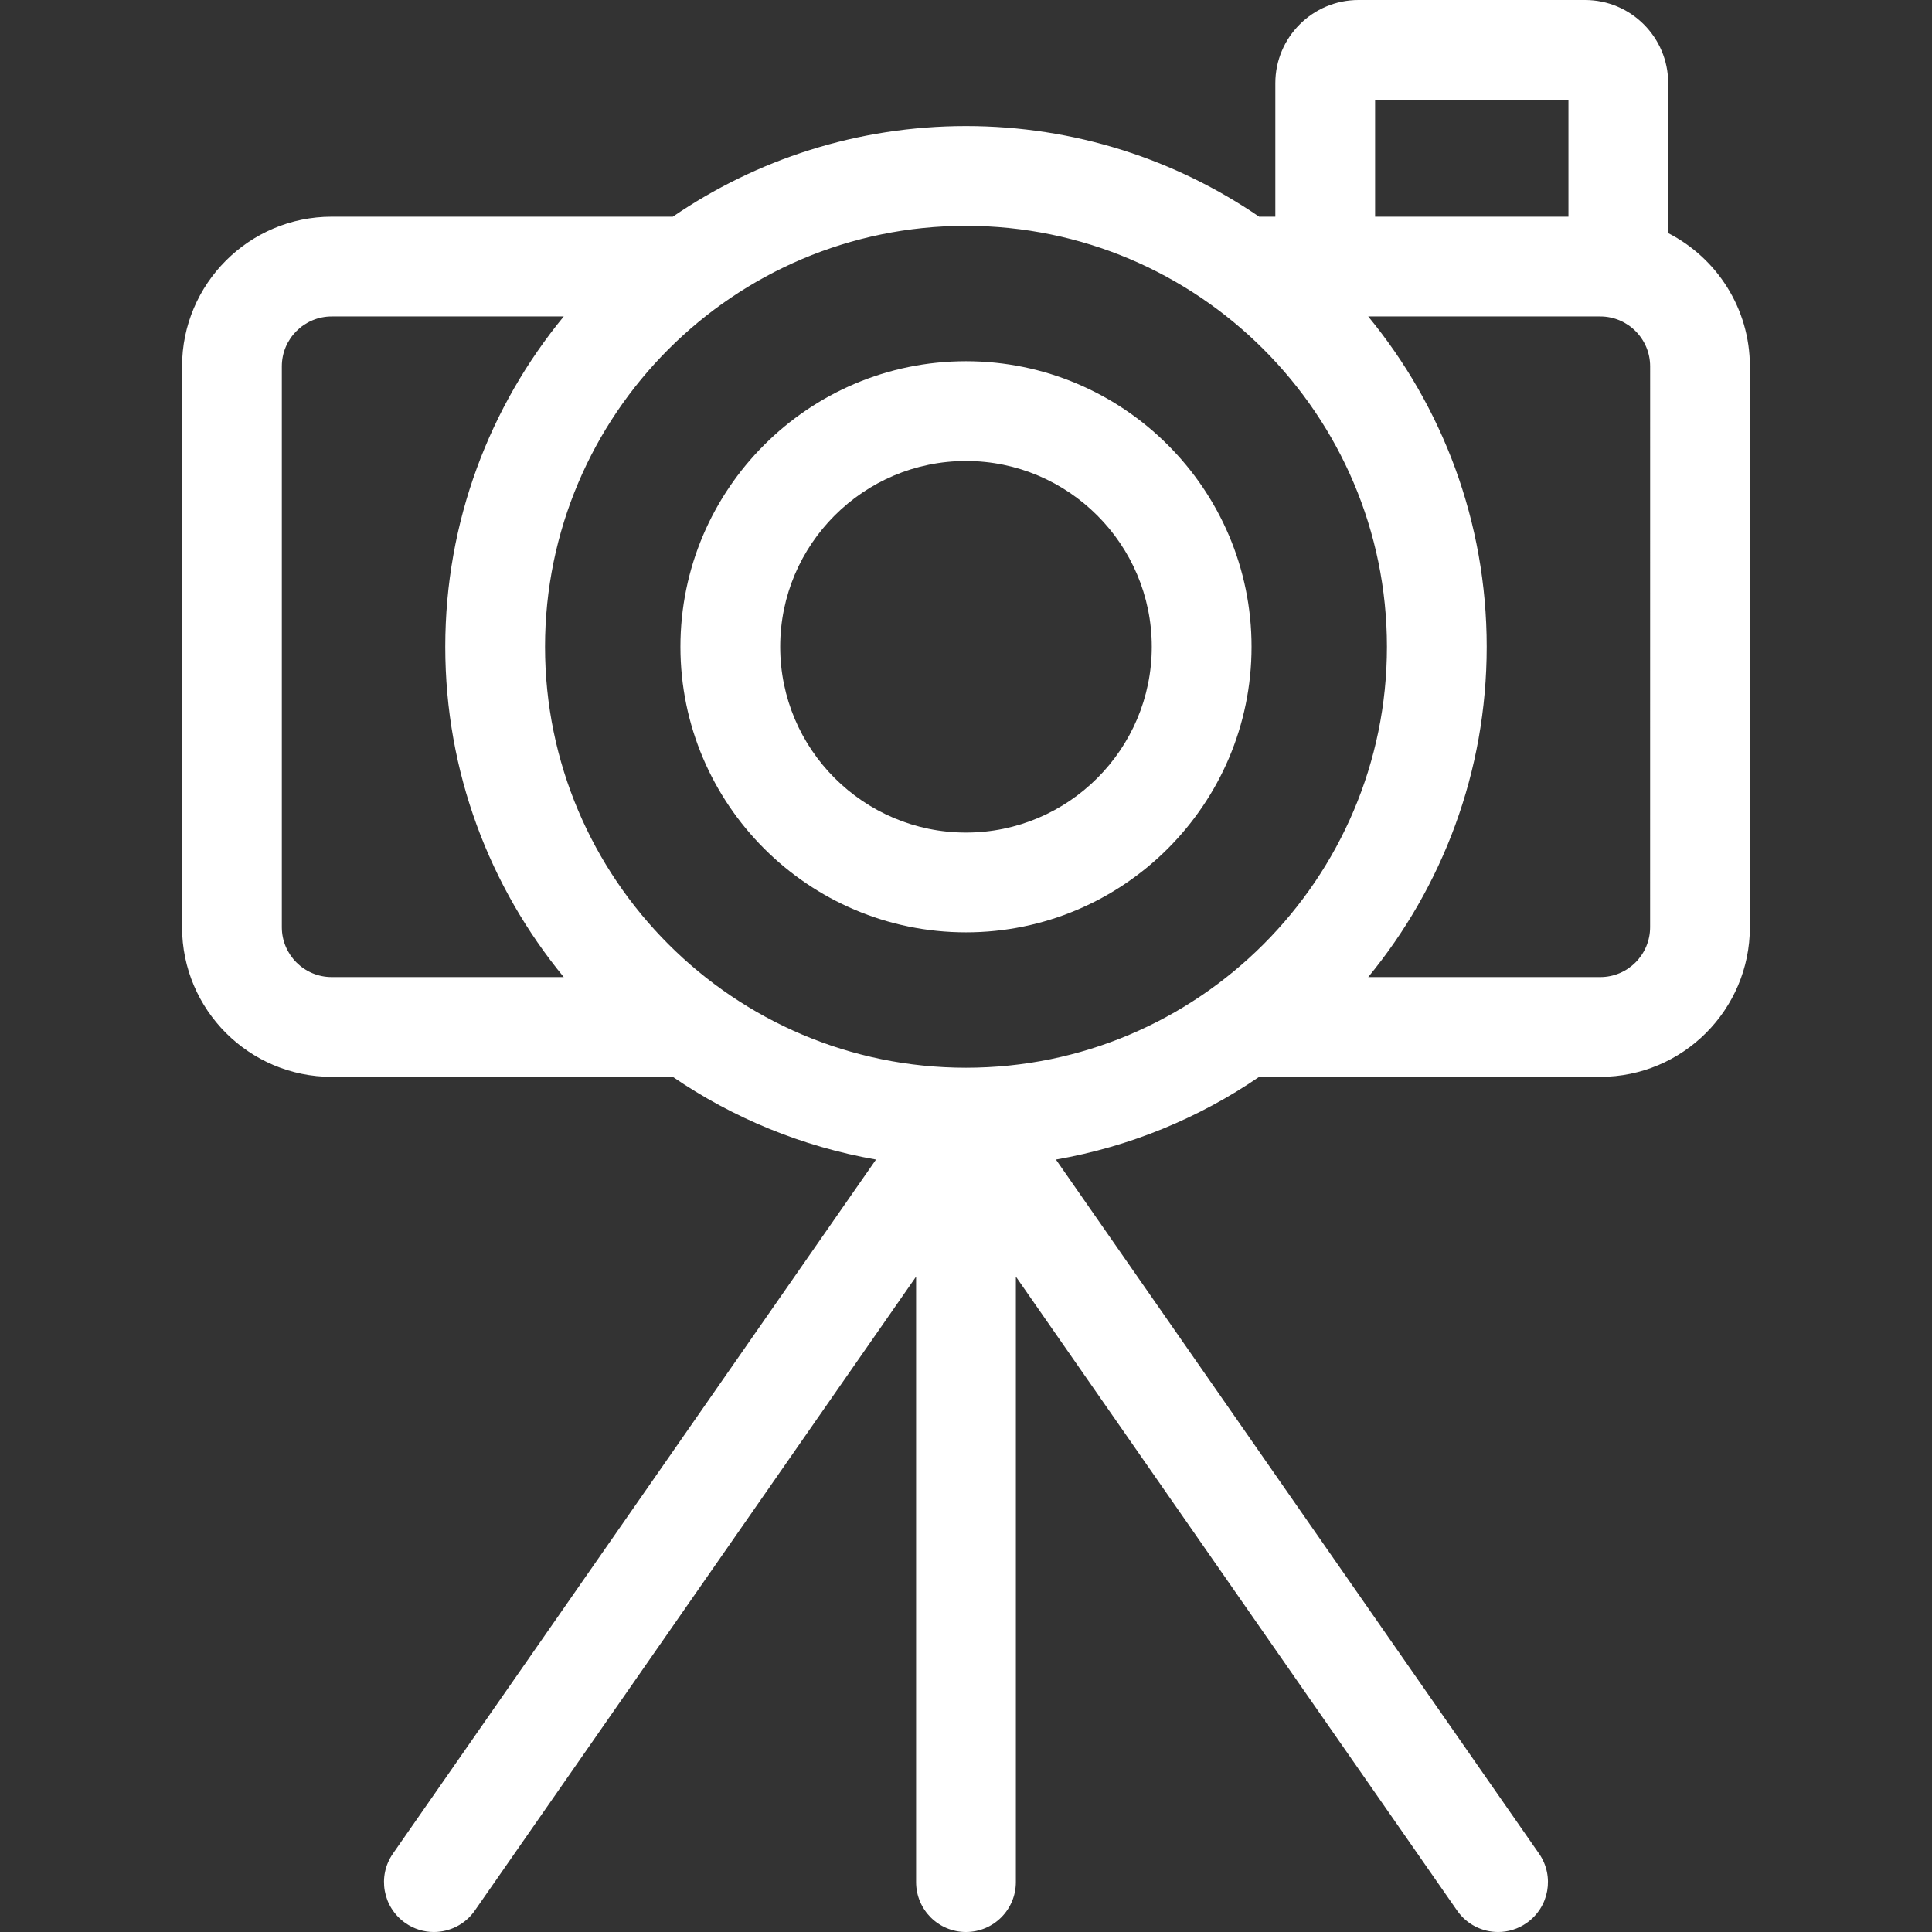
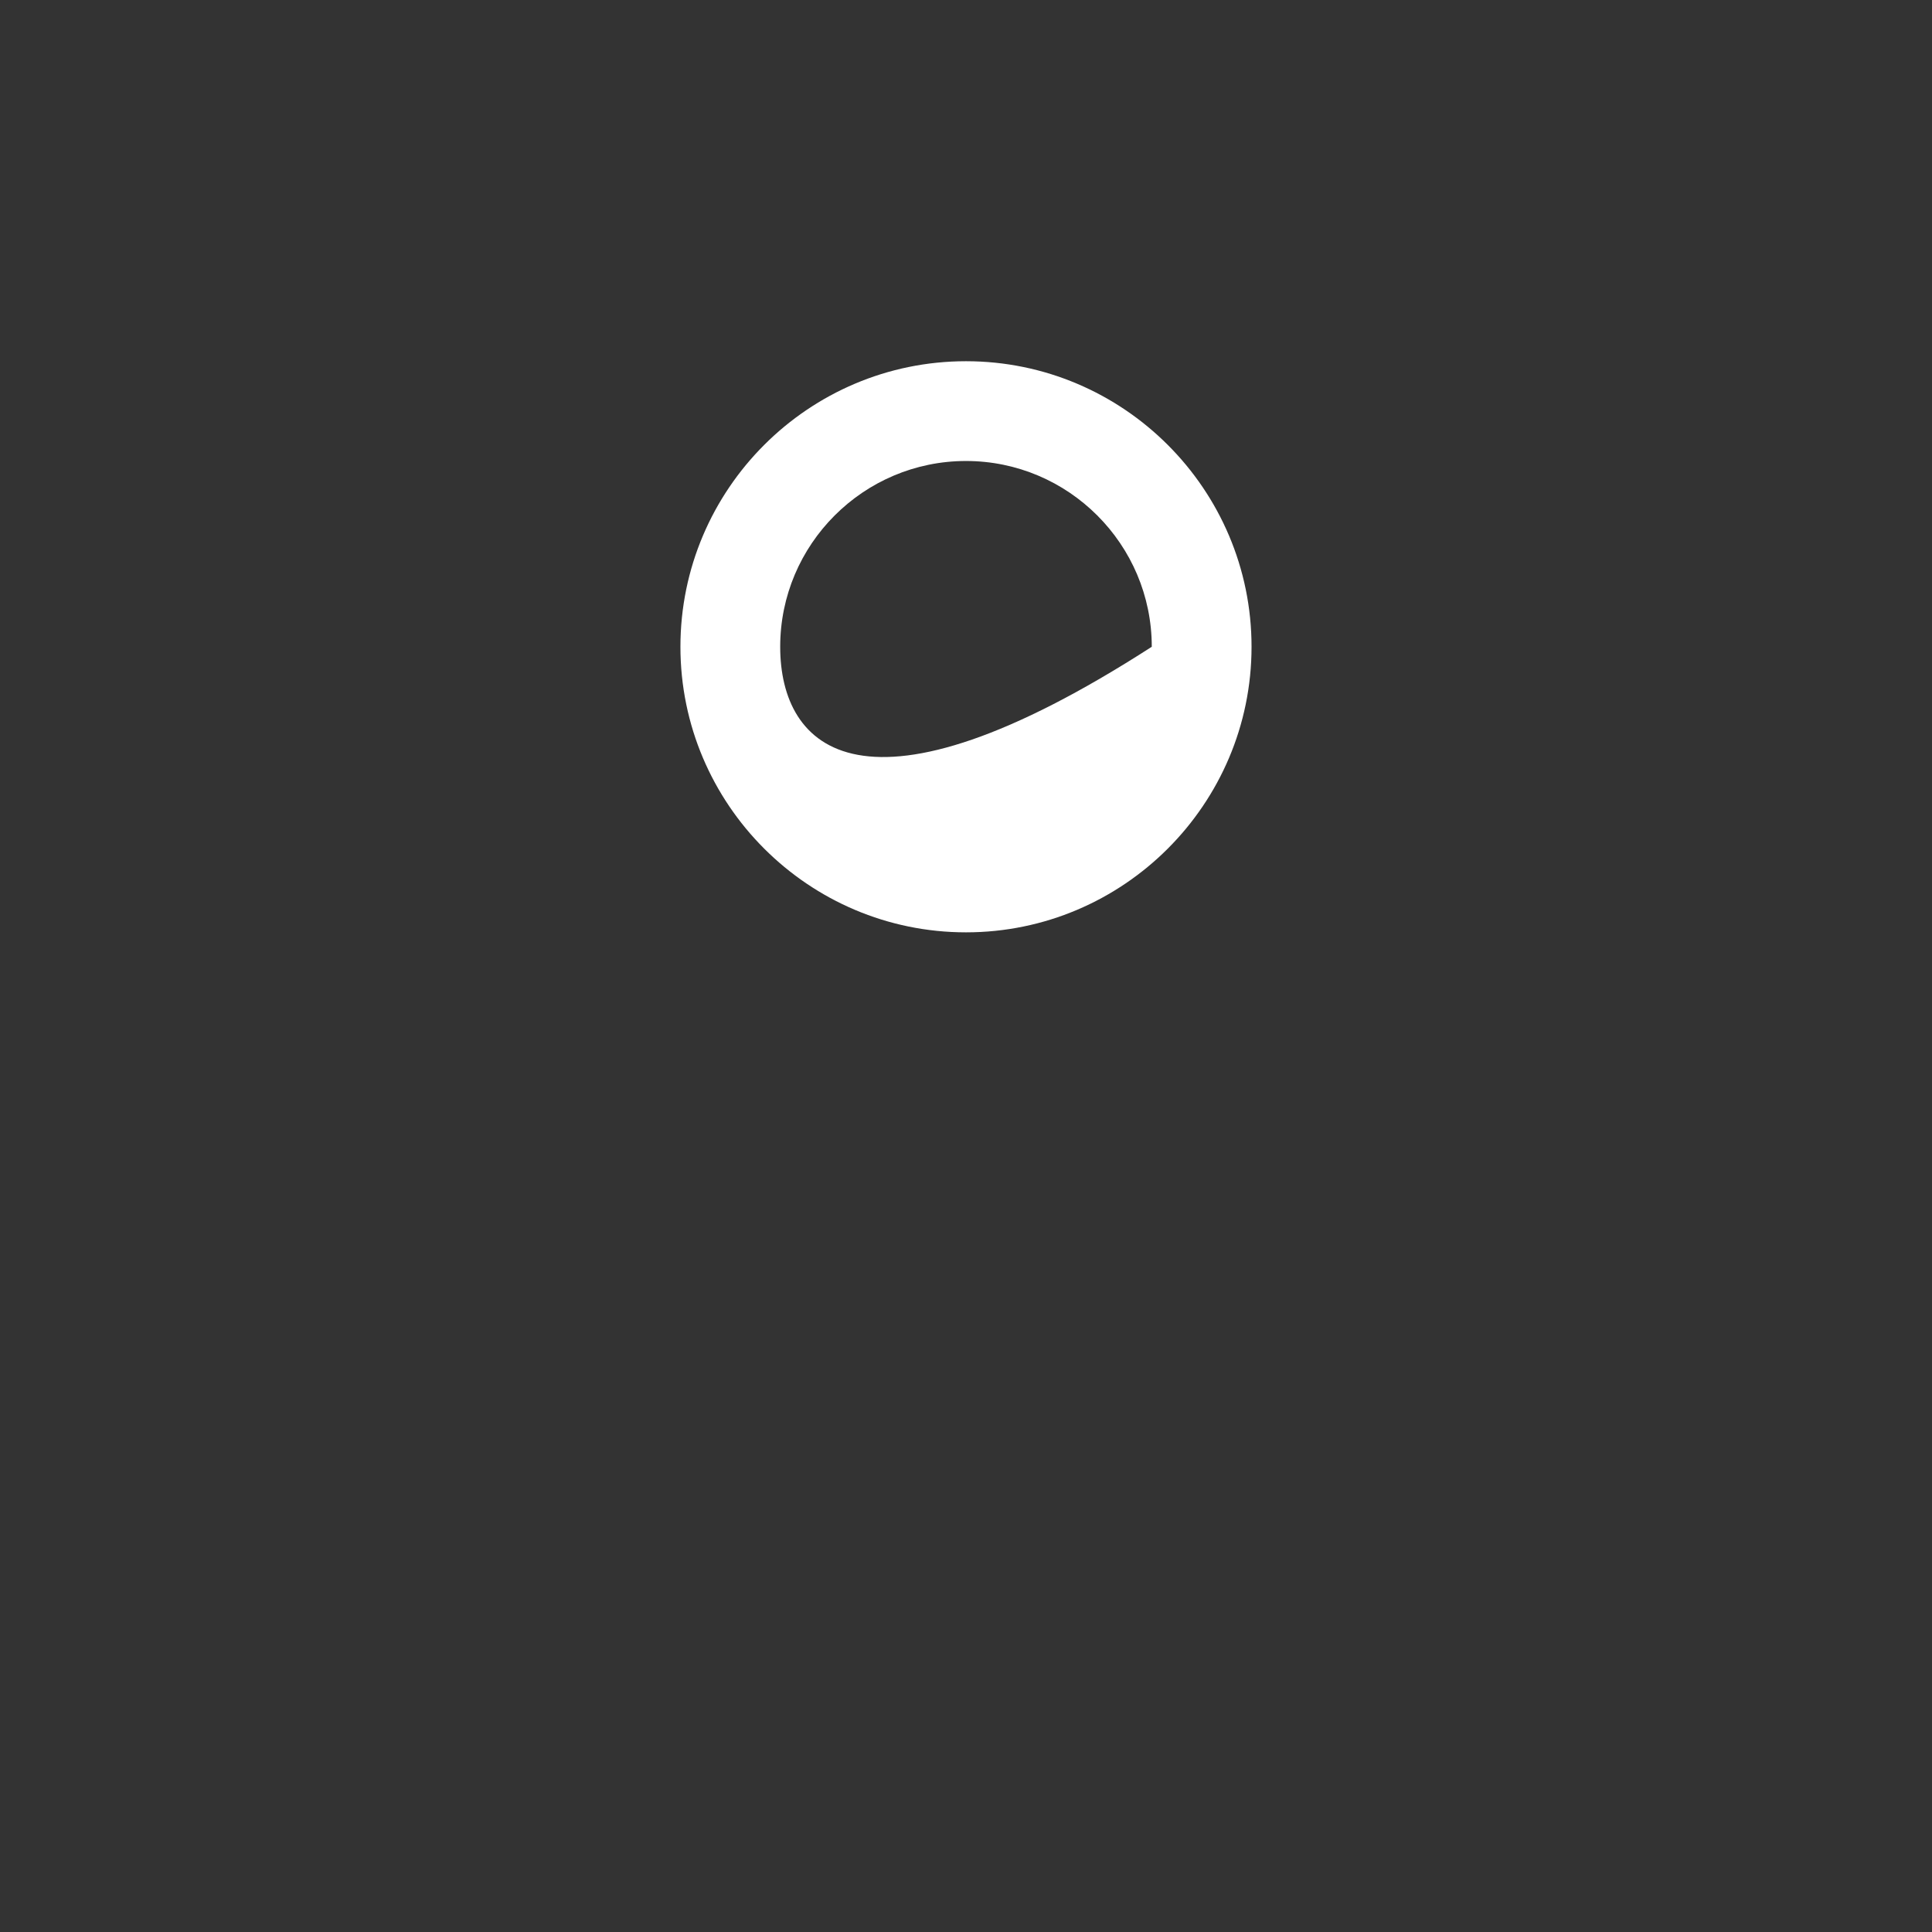
<svg xmlns="http://www.w3.org/2000/svg" width="64" height="64" viewBox="0 0 64 64" fill="none">
  <rect x="0" y="0" width="64" height="64" fill="#333333" stroke="none" />
-   <path d="M55.261 7.722V2.754C55.261 1.236 54.026 0 52.507 0H45.001C43.483 0 42.247 1.236 42.247 2.754V7.178H41.711C38.943 5.285 35.599 4.176 31.999 4.176C28.4 4.176 25.056 5.285 22.288 7.178H10.989C8.255 7.178 6.031 9.402 6.031 12.136V30.715C6.031 33.448 8.255 35.672 10.989 35.672H22.287C24.273 37.03 26.558 37.981 29.019 38.412L13.017 61.403C12.495 62.152 12.68 63.182 13.429 63.703C13.717 63.904 14.046 64 14.371 64C14.894 64 15.408 63.753 15.729 63.291L30.347 42.289V62.347C30.347 63.26 31.086 64 31.999 64C32.912 64 33.652 63.26 33.652 62.347V42.289L48.269 63.291C48.59 63.753 49.104 64 49.627 64C49.953 64 50.282 63.904 50.569 63.703C51.319 63.182 51.503 62.152 50.982 61.403L34.979 38.412C37.441 37.982 39.725 37.031 41.712 35.672H53.01C55.743 35.672 57.967 33.448 57.967 30.715V12.136C57.967 10.213 56.866 8.543 55.261 7.722ZM45.552 3.305H51.957V7.178H45.552V3.305ZM45.944 21.425C45.944 29.114 39.688 35.37 31.999 35.37C24.31 35.37 18.055 29.114 18.055 21.425C18.055 13.736 24.31 7.481 31.999 7.481C39.688 7.481 45.944 13.736 45.944 21.425ZM9.336 30.715V12.136C9.336 11.224 10.077 10.483 10.989 10.483H18.675C16.224 13.463 14.75 17.275 14.75 21.425C14.75 25.576 16.223 29.388 18.675 32.367H10.989C10.077 32.367 9.336 31.626 9.336 30.715ZM54.662 30.715C54.662 31.626 53.921 32.367 53.01 32.367H45.324C47.775 29.388 49.249 25.576 49.249 21.425C49.249 17.275 47.775 13.463 45.324 10.483H53.01C53.922 10.483 54.663 11.224 54.663 12.136L54.662 30.715Z" fill="white" />
-   <path d="M32 30.885C37.216 30.885 41.459 26.641 41.459 21.425C41.459 16.209 37.216 11.966 32 11.966C26.784 11.966 22.54 16.209 22.54 21.425C22.54 26.641 26.784 30.885 32 30.885ZM32 15.271C35.393 15.271 38.154 18.032 38.154 21.425C38.154 24.819 35.393 27.58 32 27.58C28.606 27.58 25.845 24.819 25.845 21.425C25.845 18.032 28.606 15.271 32 15.271Z" fill="white" />
+   <path d="M32 30.885C37.216 30.885 41.459 26.641 41.459 21.425C41.459 16.209 37.216 11.966 32 11.966C26.784 11.966 22.54 16.209 22.54 21.425C22.54 26.641 26.784 30.885 32 30.885ZM32 15.271C35.393 15.271 38.154 18.032 38.154 21.425C28.606 27.58 25.845 24.819 25.845 21.425C25.845 18.032 28.606 15.271 32 15.271Z" fill="white" />
</svg>